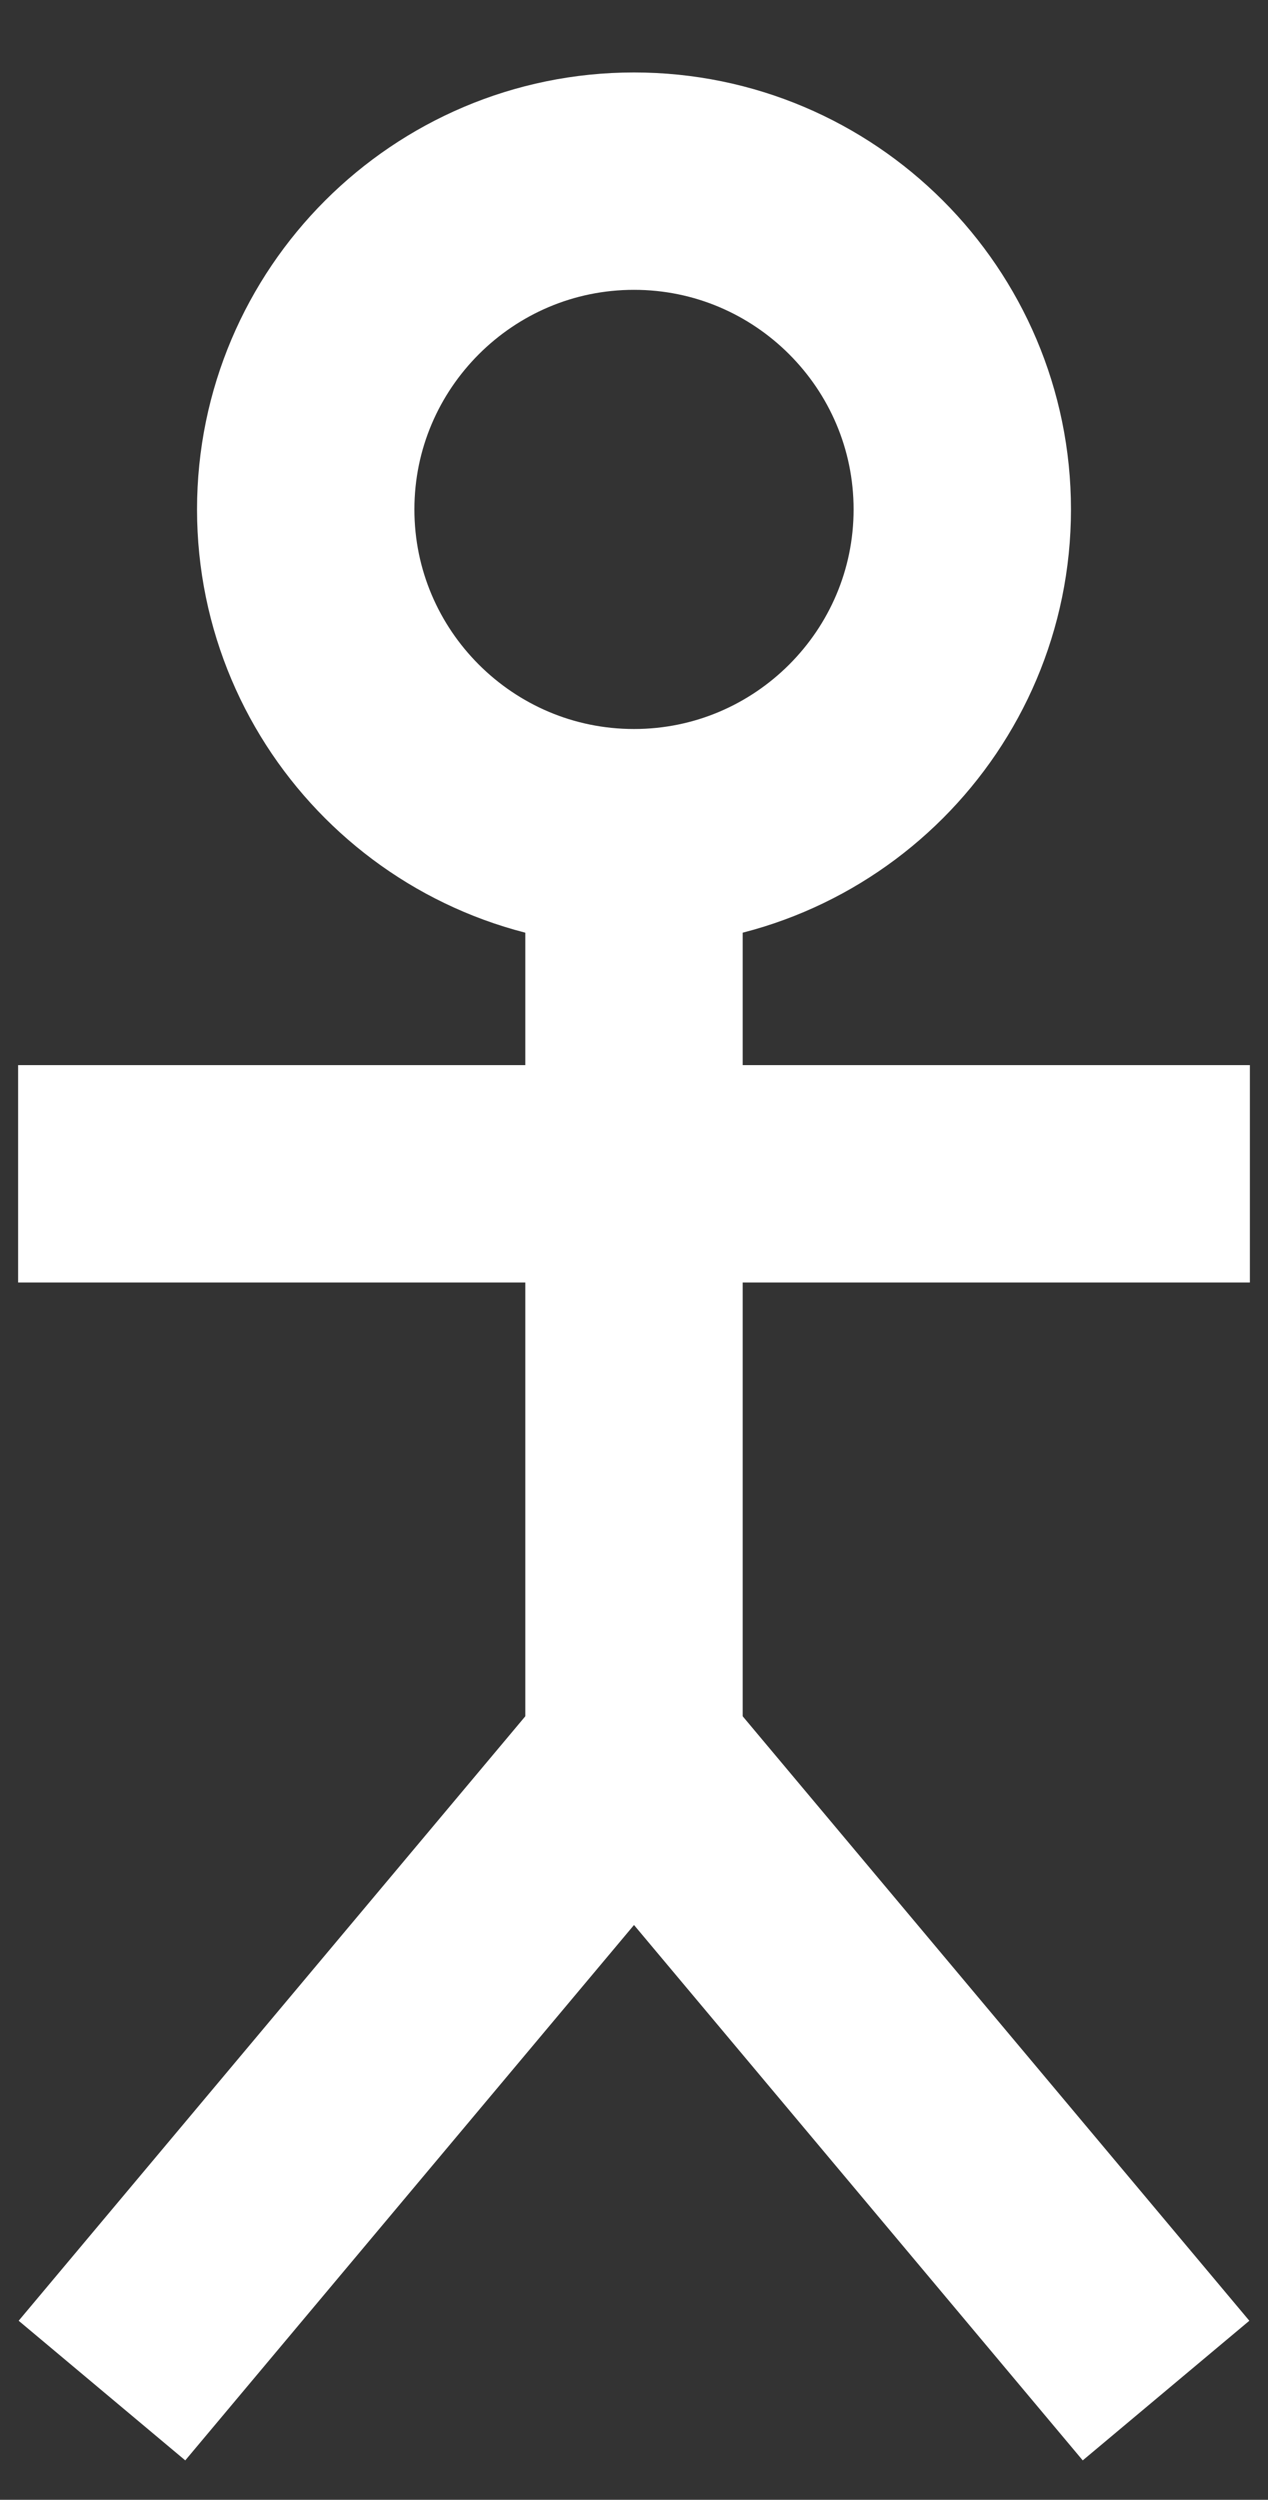
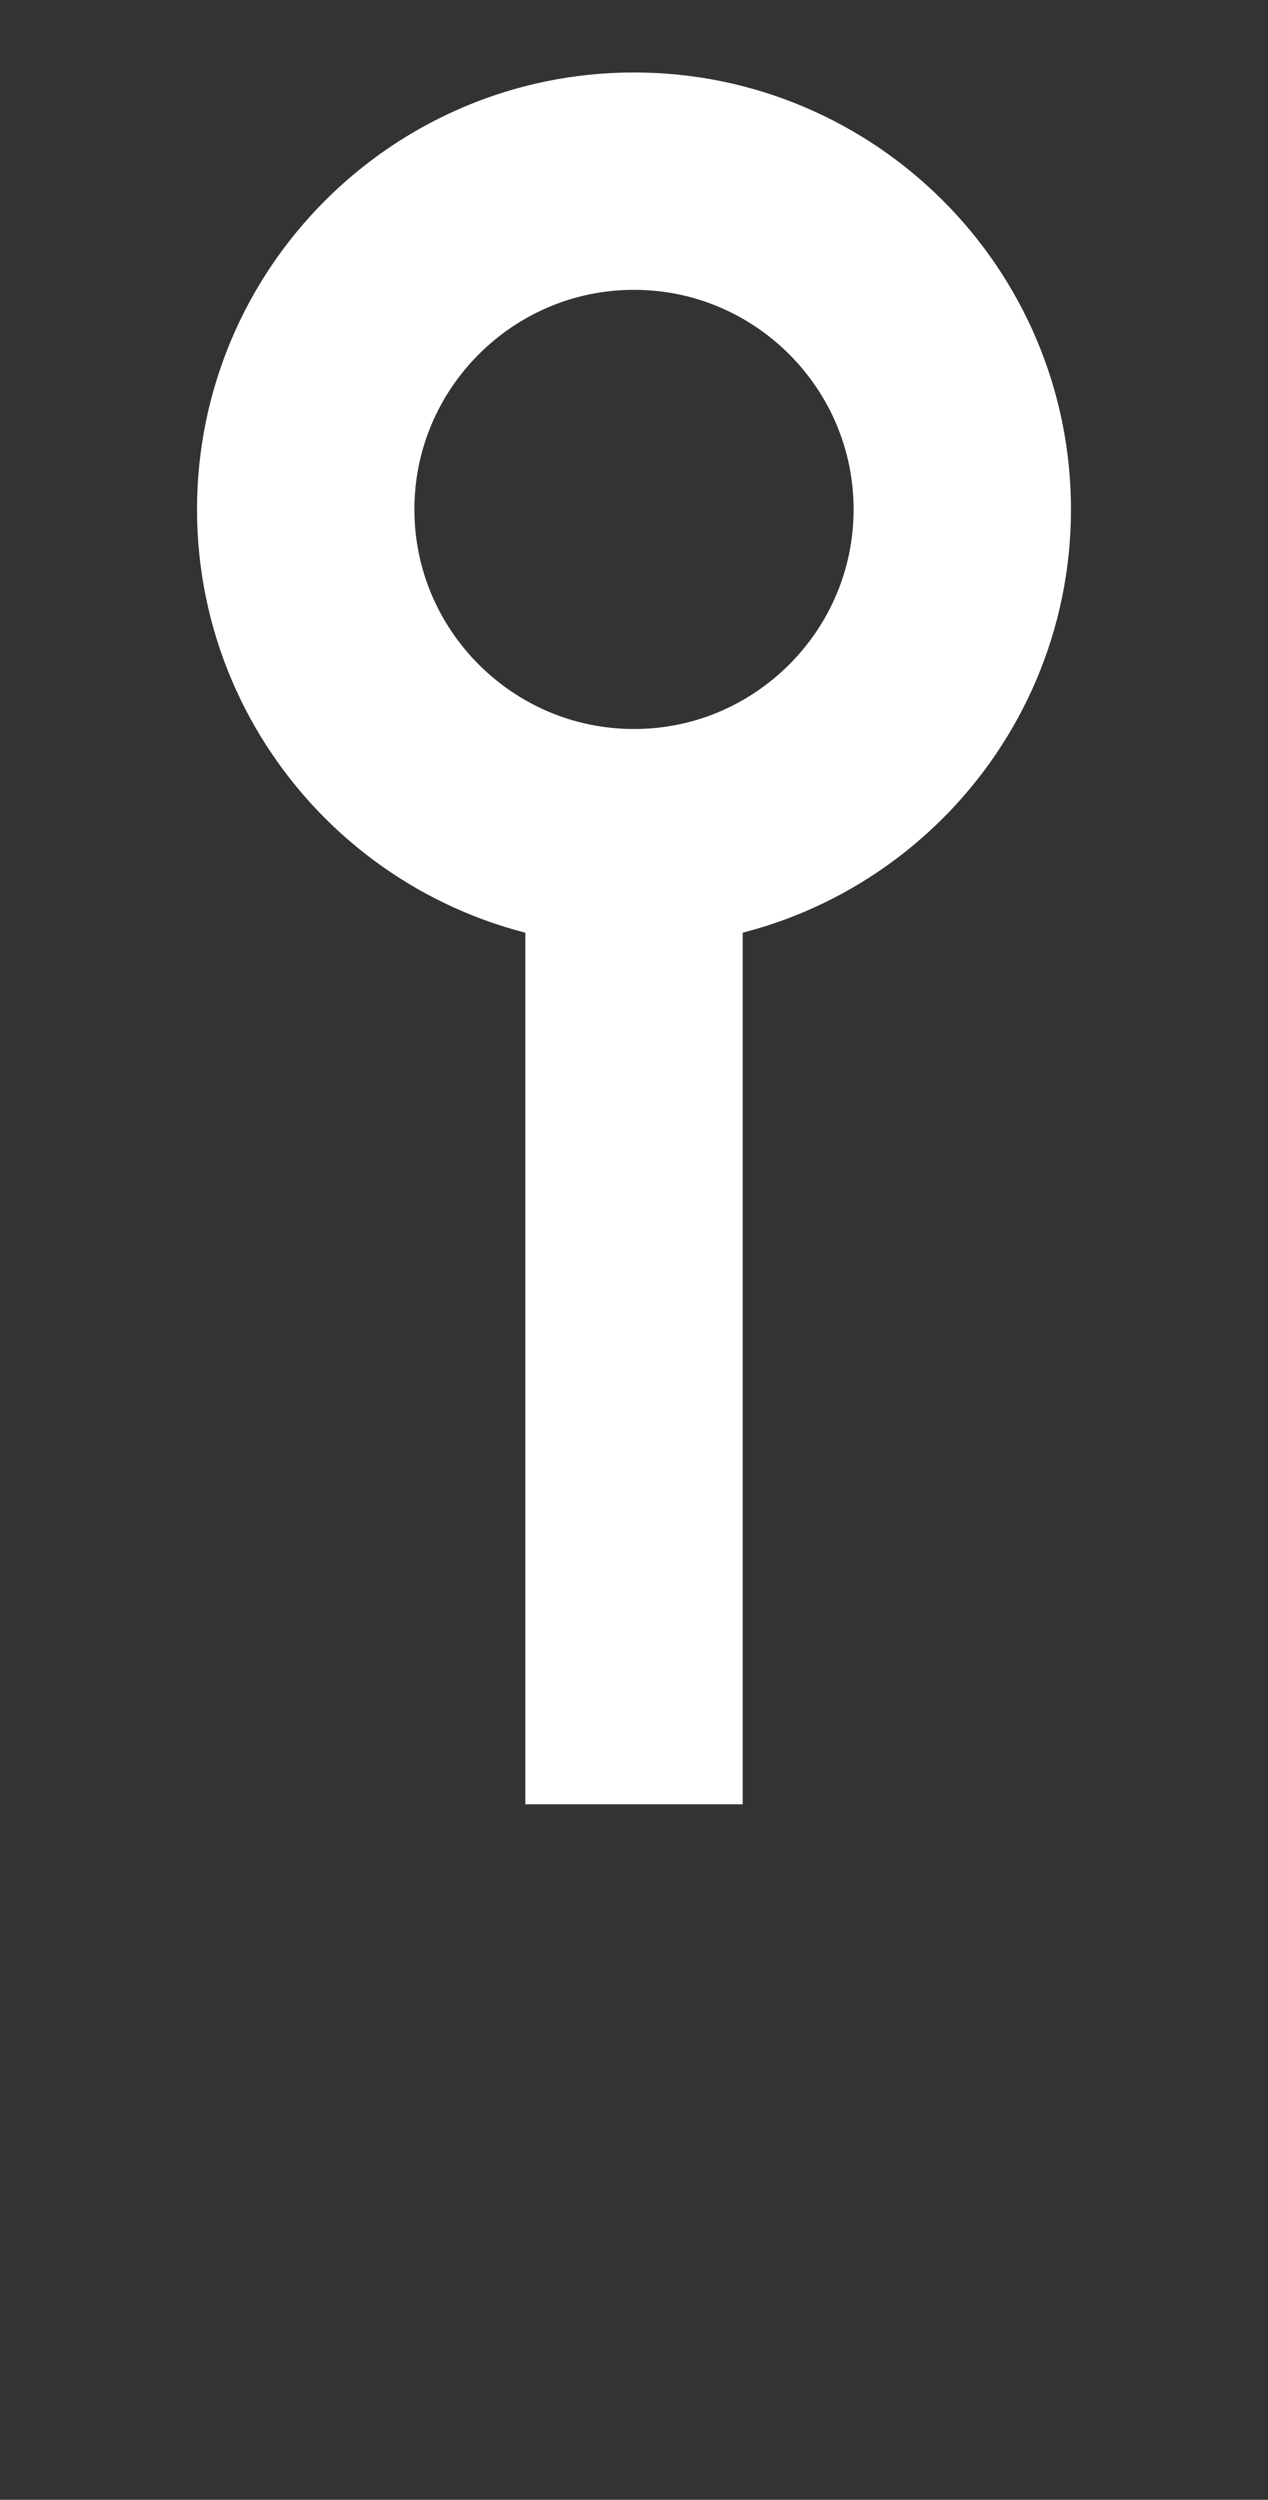
<svg xmlns="http://www.w3.org/2000/svg" version="1.1" id="Layer_1" x="0px" y="0px" width="70px" height="138px" viewBox="0 0 70 138" enable-background="new 0 0 70 138" xml:space="preserve">
  <rect x="0" y="0" width="70" height="138" fill="#333333" stroke="none" />
  <path fill="none" stroke="#FFFFFF" stroke-width="12" stroke-miterlimit="10" d="M35,46.245c9.993,0,18.123-8.13,18.123-18.123  S44.993,10,35,10s-18.123,8.13-18.123,18.123S25.007,46.245,35,46.245z" />
-   <line fill="none" stroke="#FFFFFF" stroke-width="12" stroke-miterlimit="10" x1="1" y1="64.8" x2="69" y2="64.8" />
-   <polyline fill="none" stroke="#FFFFFF" stroke-width="12" stroke-miterlimit="10" points="64.371,131.971 39.63,102.453 35,96.929   30.37,102.453 5.629,131.971 " />
  <line fill="none" stroke="#FFFFFF" stroke-width="12" stroke-miterlimit="10" x1="35" y1="50.776" x2="35" y2="99.606" />
</svg>